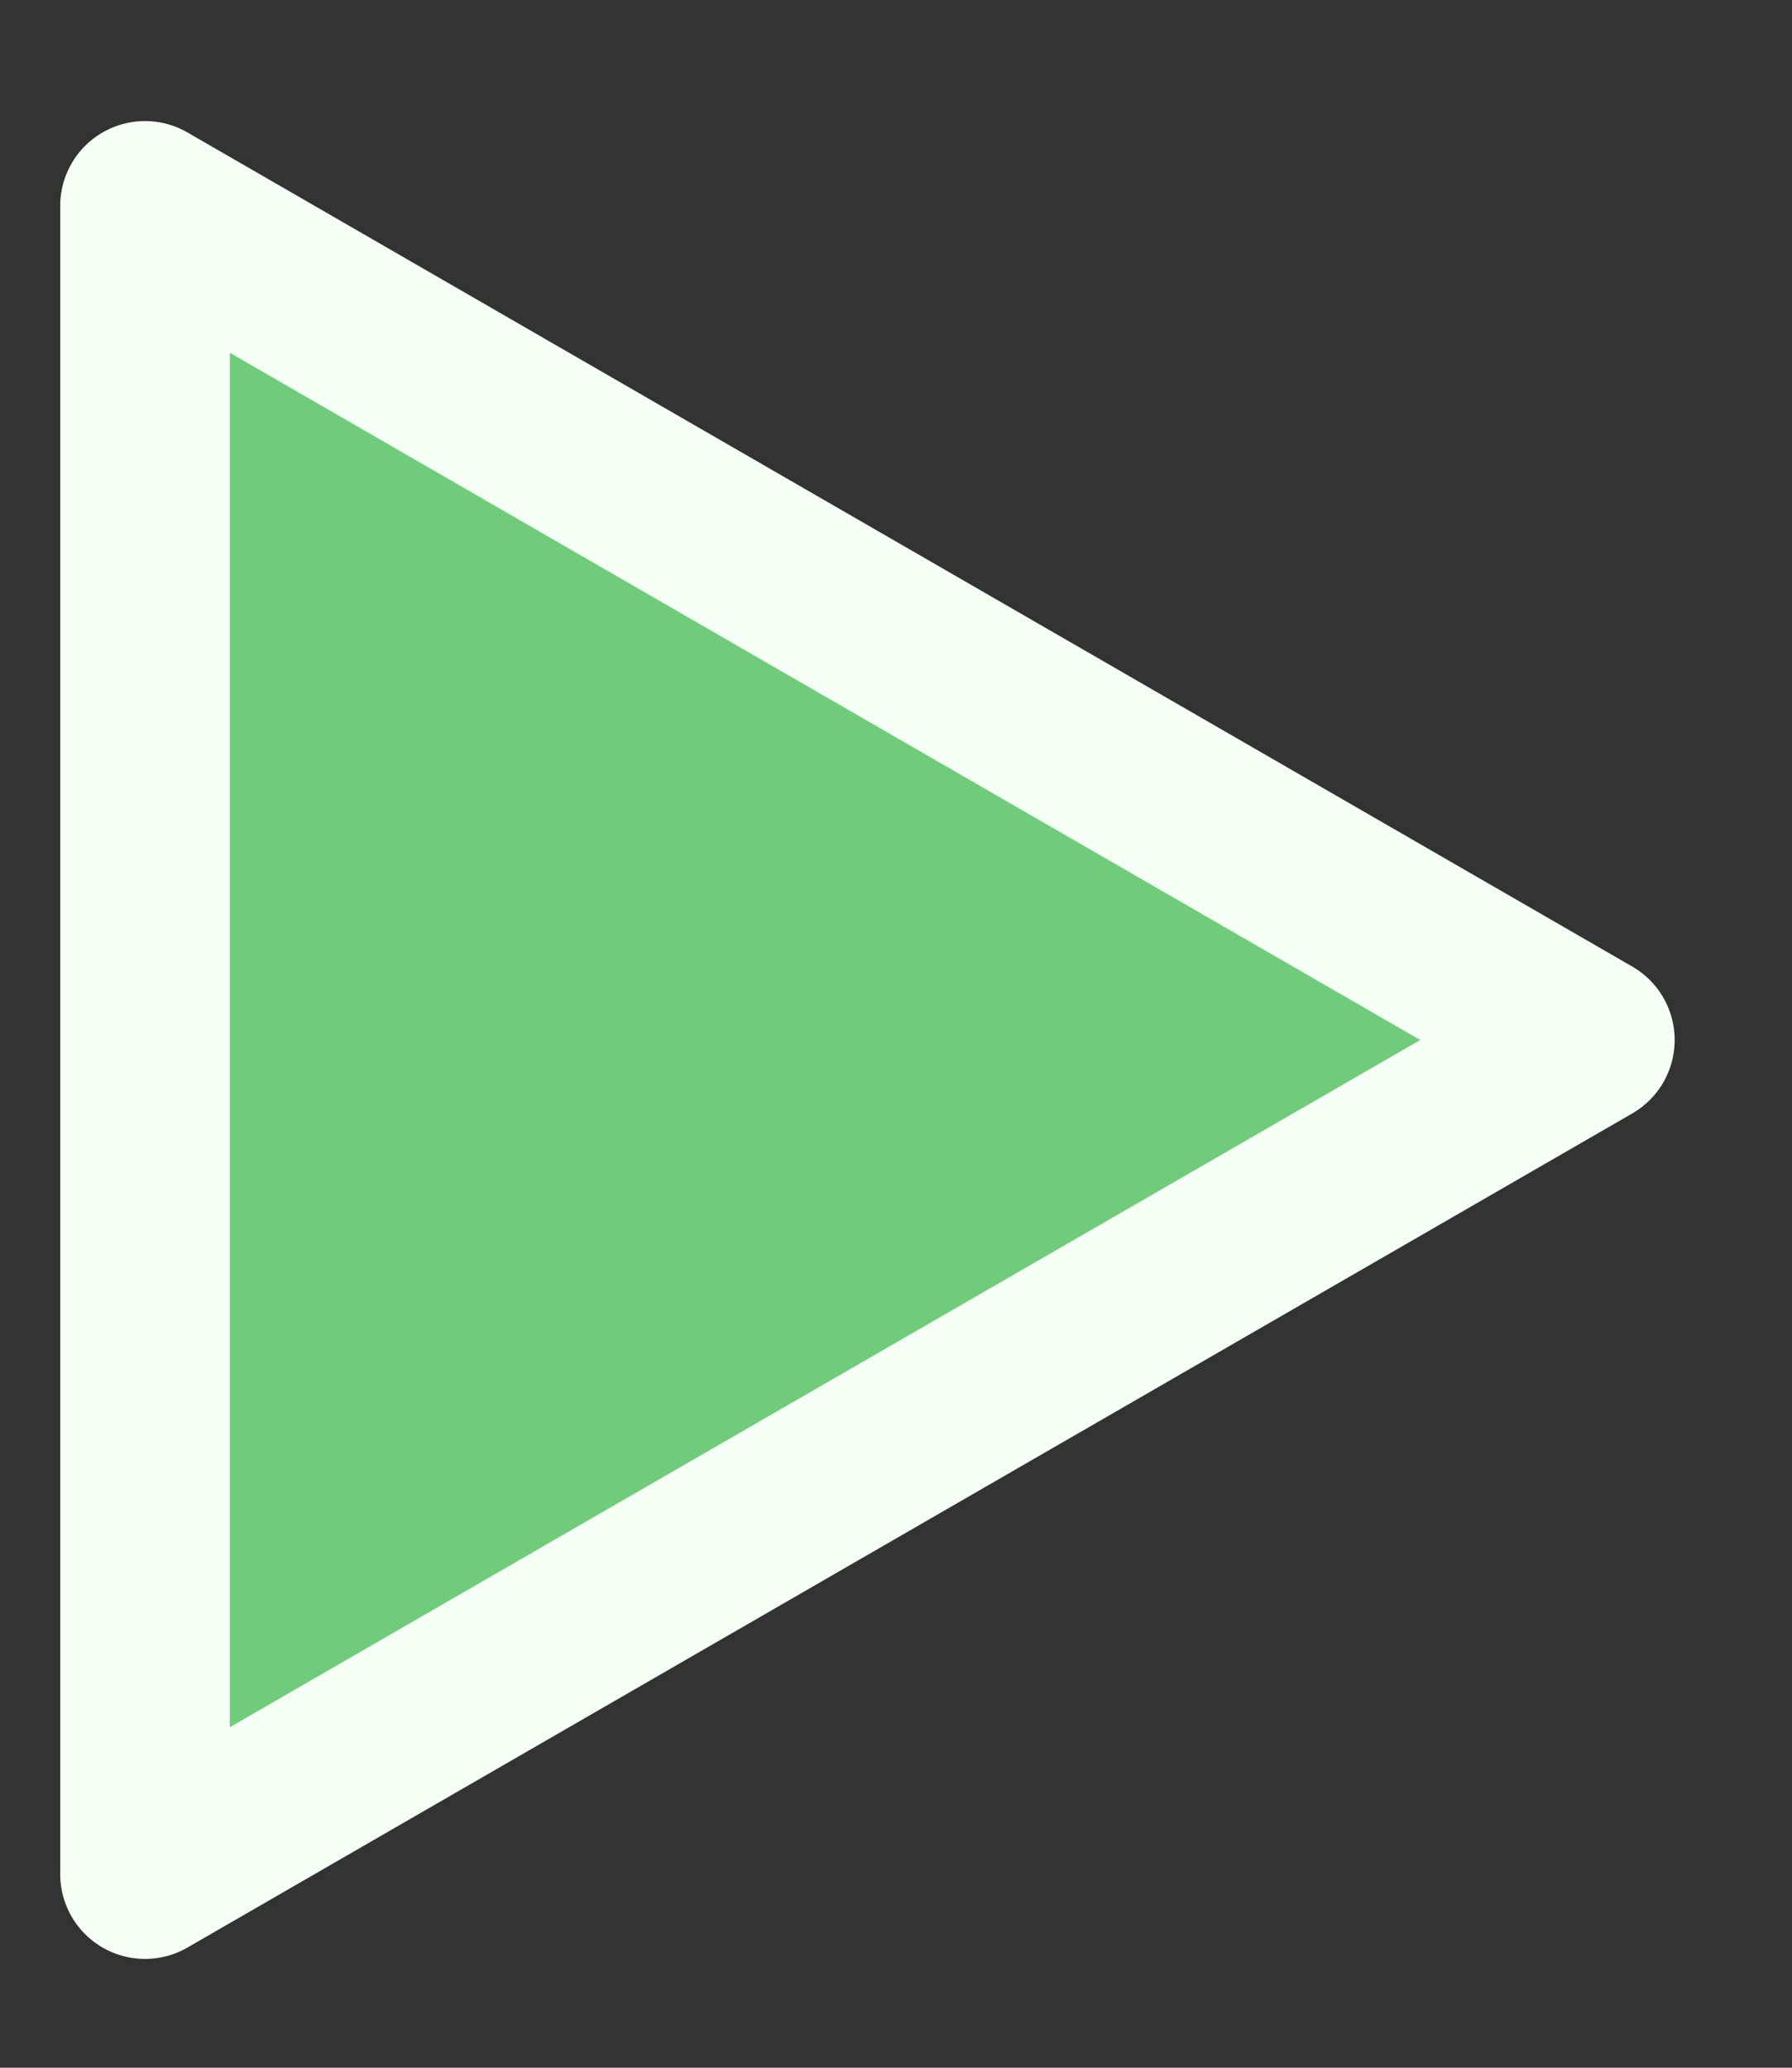
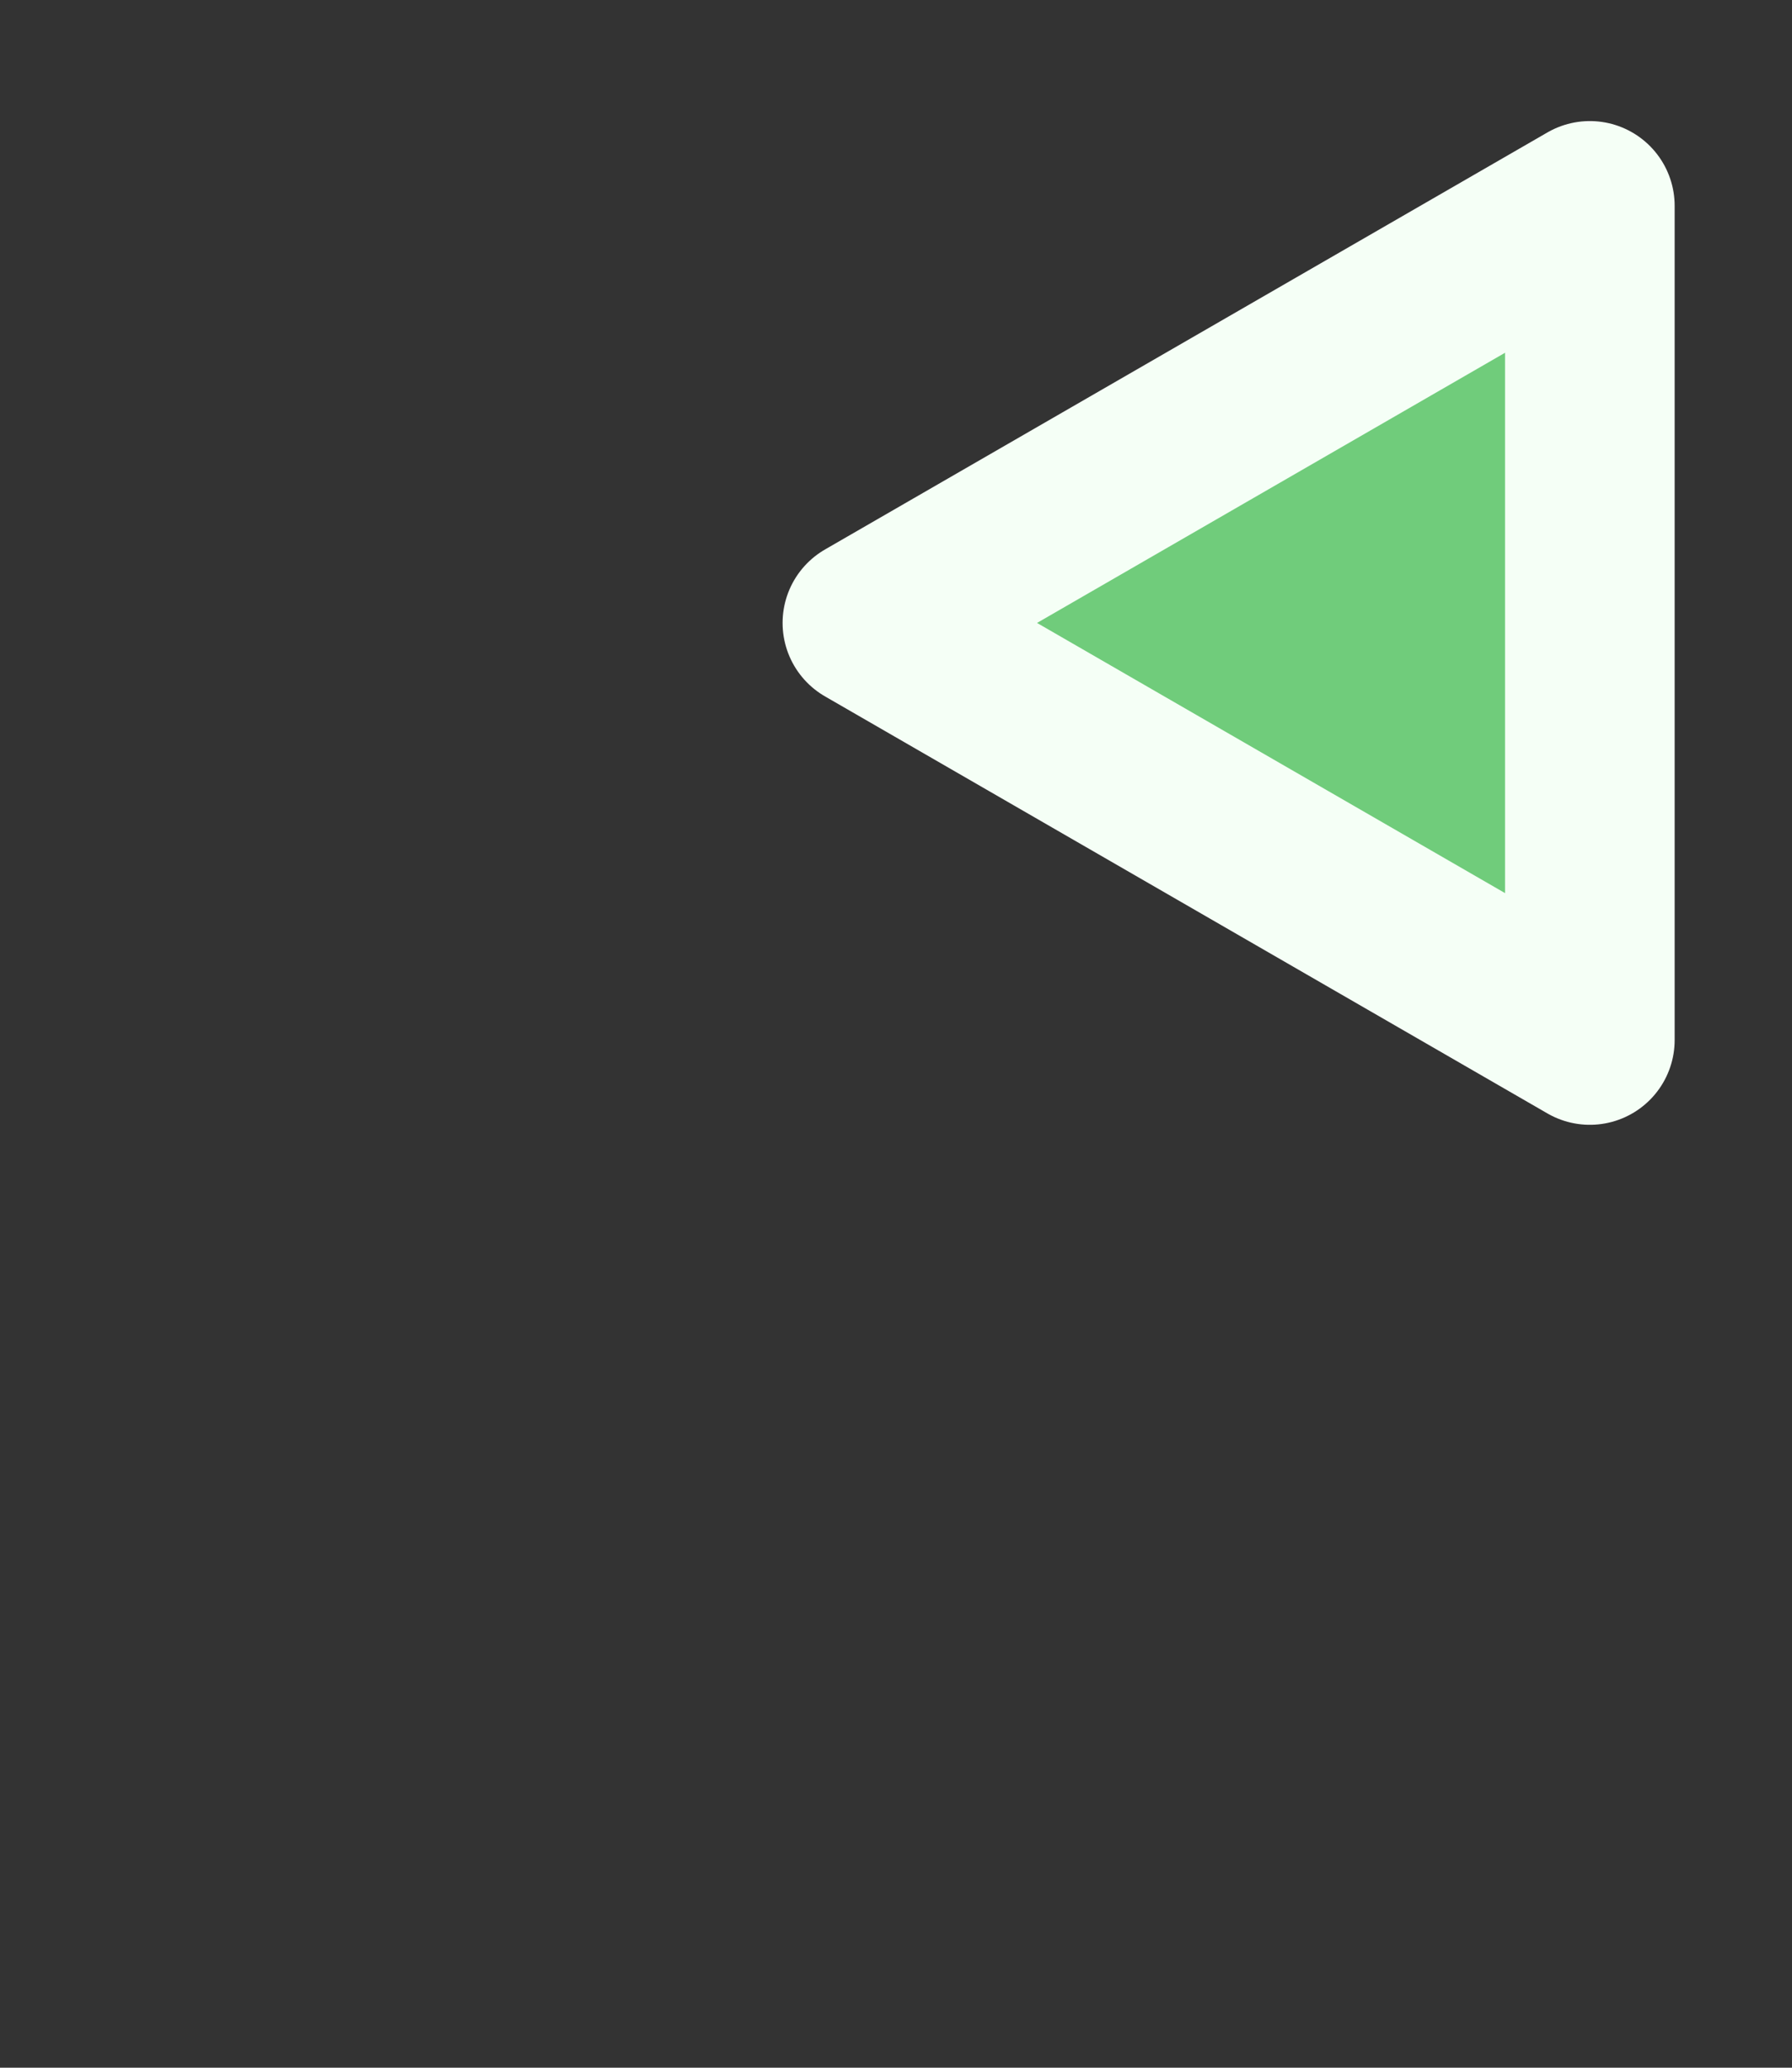
<svg xmlns="http://www.w3.org/2000/svg" width="26" height="30" viewBox="0 0 26 30" fill="none">
  <rect x="0" y="0" width="26" height="30" fill="#333333" stroke="none" />
-   <path d="M12.585 9.038L23.067 15.089L2.104 27.191V2.987L12.585 9.038Z" fill="#70CC7B" stroke="#F5FFF6" stroke-width="2.461" stroke-linejoin="round" />
+   <path d="M12.585 9.038L23.067 15.089V2.987L12.585 9.038Z" fill="#70CC7B" stroke="#F5FFF6" stroke-width="2.461" stroke-linejoin="round" />
</svg>